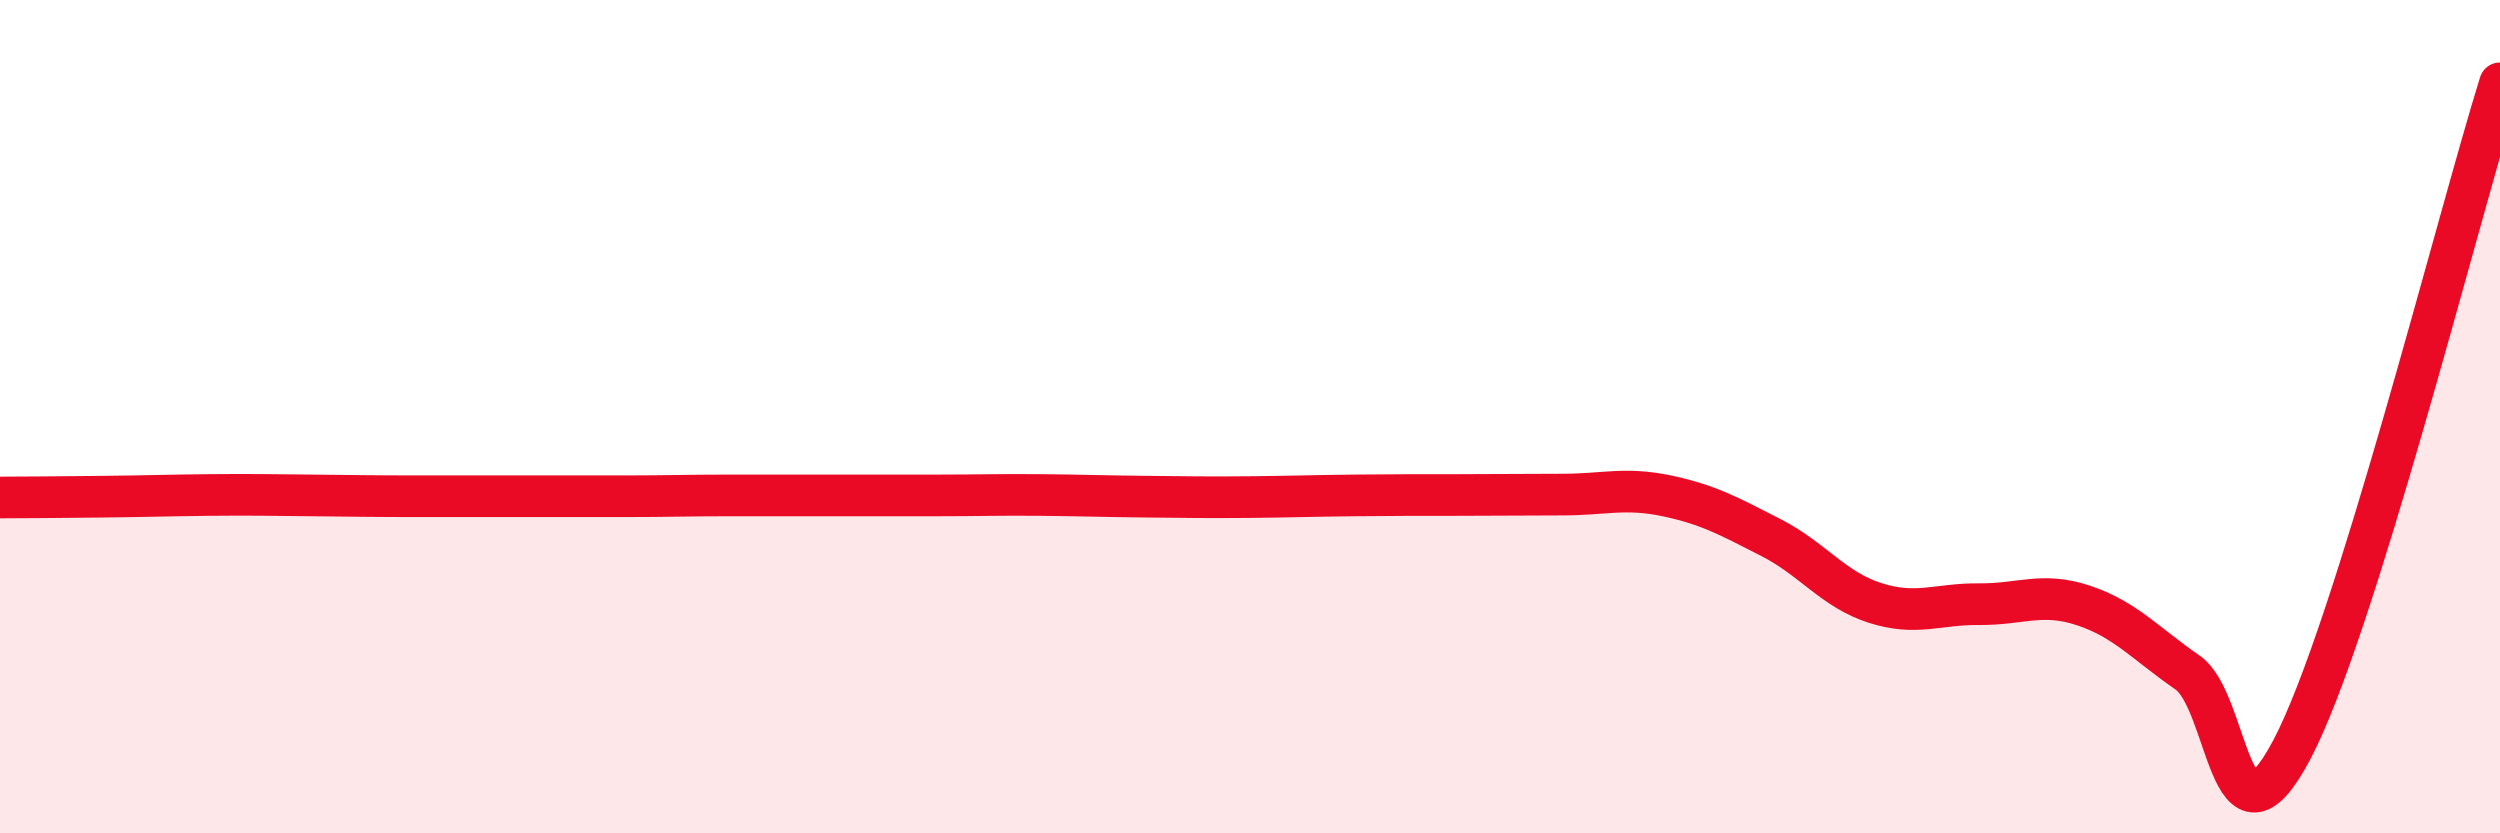
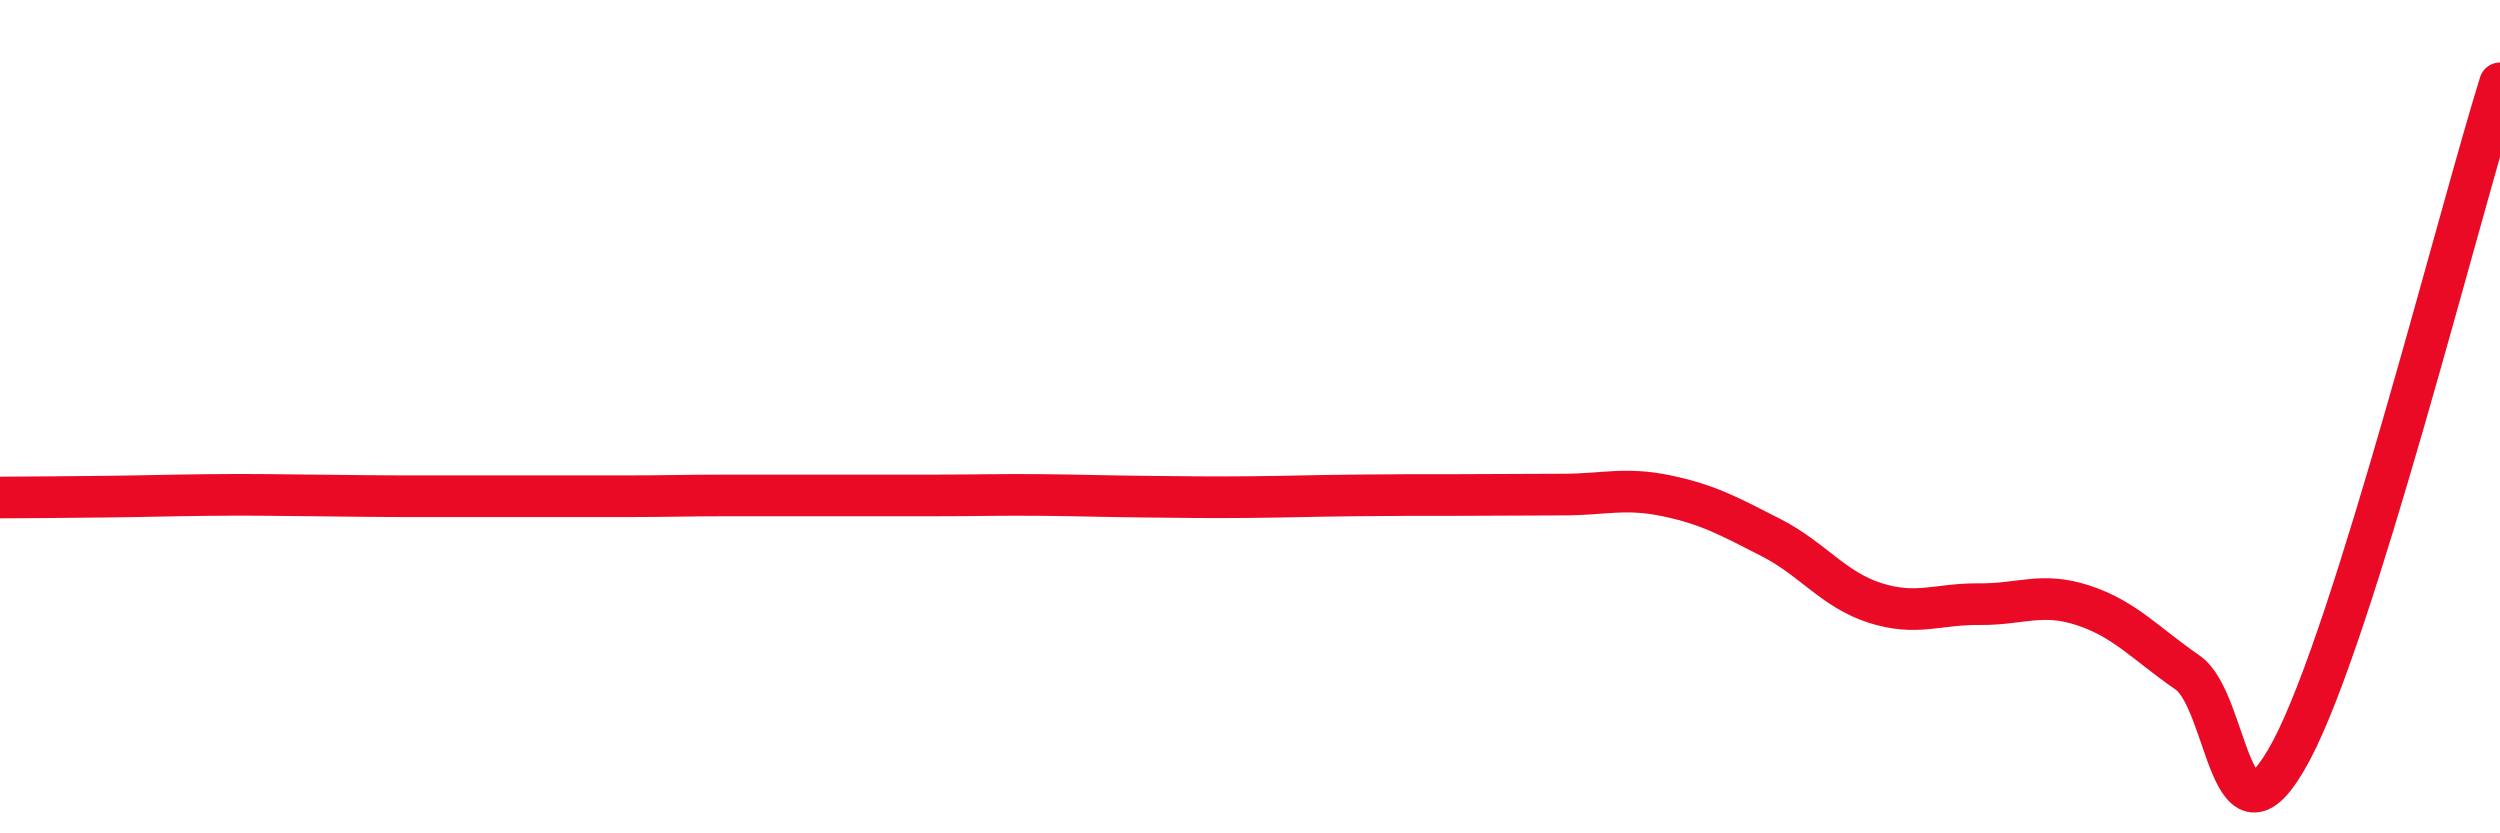
<svg xmlns="http://www.w3.org/2000/svg" width="60" height="20" viewBox="0 0 60 20">
-   <path d="M 0,11.94 C 0.5,11.94 1.5,11.93 2.5,11.92 C 3.5,11.91 4,11.89 5,11.88 C 6,11.87 6.5,11.88 7.5,11.89 C 8.5,11.9 9,11.91 10,11.91 C 11,11.91 11.5,11.91 12.5,11.91 C 13.5,11.91 14,11.91 15,11.91 C 16,11.91 16.5,11.89 17.5,11.89 C 18.5,11.89 19,11.89 20,11.89 C 21,11.89 21.5,11.89 22.5,11.89 C 23.5,11.89 24,11.87 25,11.88 C 26,11.89 26.5,11.91 27.5,11.92 C 28.5,11.93 29,11.94 30,11.93 C 31,11.92 31.5,11.9 32.5,11.89 C 33.5,11.88 34,11.88 35,11.88 C 36,11.88 36.5,11.87 37.5,11.87 C 38.5,11.87 39,11.69 40,11.9 C 41,12.11 41.5,12.39 42.5,12.9 C 43.5,13.41 44,14.15 45,14.47 C 46,14.79 46.5,14.49 47.5,14.5 C 48.5,14.51 49,14.2 50,14.53 C 51,14.86 51.5,15.45 52.5,16.14 C 53.5,16.83 53.5,20.83 55,18 C 56.5,15.17 59,5.2 60,2L60 20L0 20Z" fill="#EB0A25" opacity="0.1" stroke-linecap="round" stroke-linejoin="round" />
  <path d="M 0,11.94 C 0.5,11.94 1.5,11.93 2.5,11.92 C 3.5,11.91 4,11.89 5,11.88 C 6,11.87 6.5,11.88 7.5,11.89 C 8.5,11.9 9,11.91 10,11.91 C 11,11.91 11.5,11.91 12.5,11.91 C 13.5,11.91 14,11.91 15,11.91 C 16,11.91 16.5,11.89 17.5,11.89 C 18.5,11.89 19,11.89 20,11.89 C 21,11.89 21.5,11.89 22.5,11.89 C 23.5,11.89 24,11.87 25,11.88 C 26,11.89 26.5,11.91 27.5,11.92 C 28.5,11.93 29,11.94 30,11.93 C 31,11.92 31.5,11.9 32.5,11.89 C 33.5,11.88 34,11.88 35,11.88 C 36,11.88 36.5,11.87 37.5,11.87 C 38.5,11.87 39,11.69 40,11.9 C 41,12.11 41.5,12.39 42.5,12.9 C 43.5,13.41 44,14.15 45,14.47 C 46,14.79 46.5,14.49 47.5,14.5 C 48.5,14.51 49,14.2 50,14.53 C 51,14.86 51.5,15.45 52.5,16.14 C 53.5,16.83 53.5,20.83 55,18 C 56.5,15.17 59,5.2 60,2" stroke="#EB0A25" stroke-width="1" fill="none" stroke-linecap="round" stroke-linejoin="round" />
</svg>